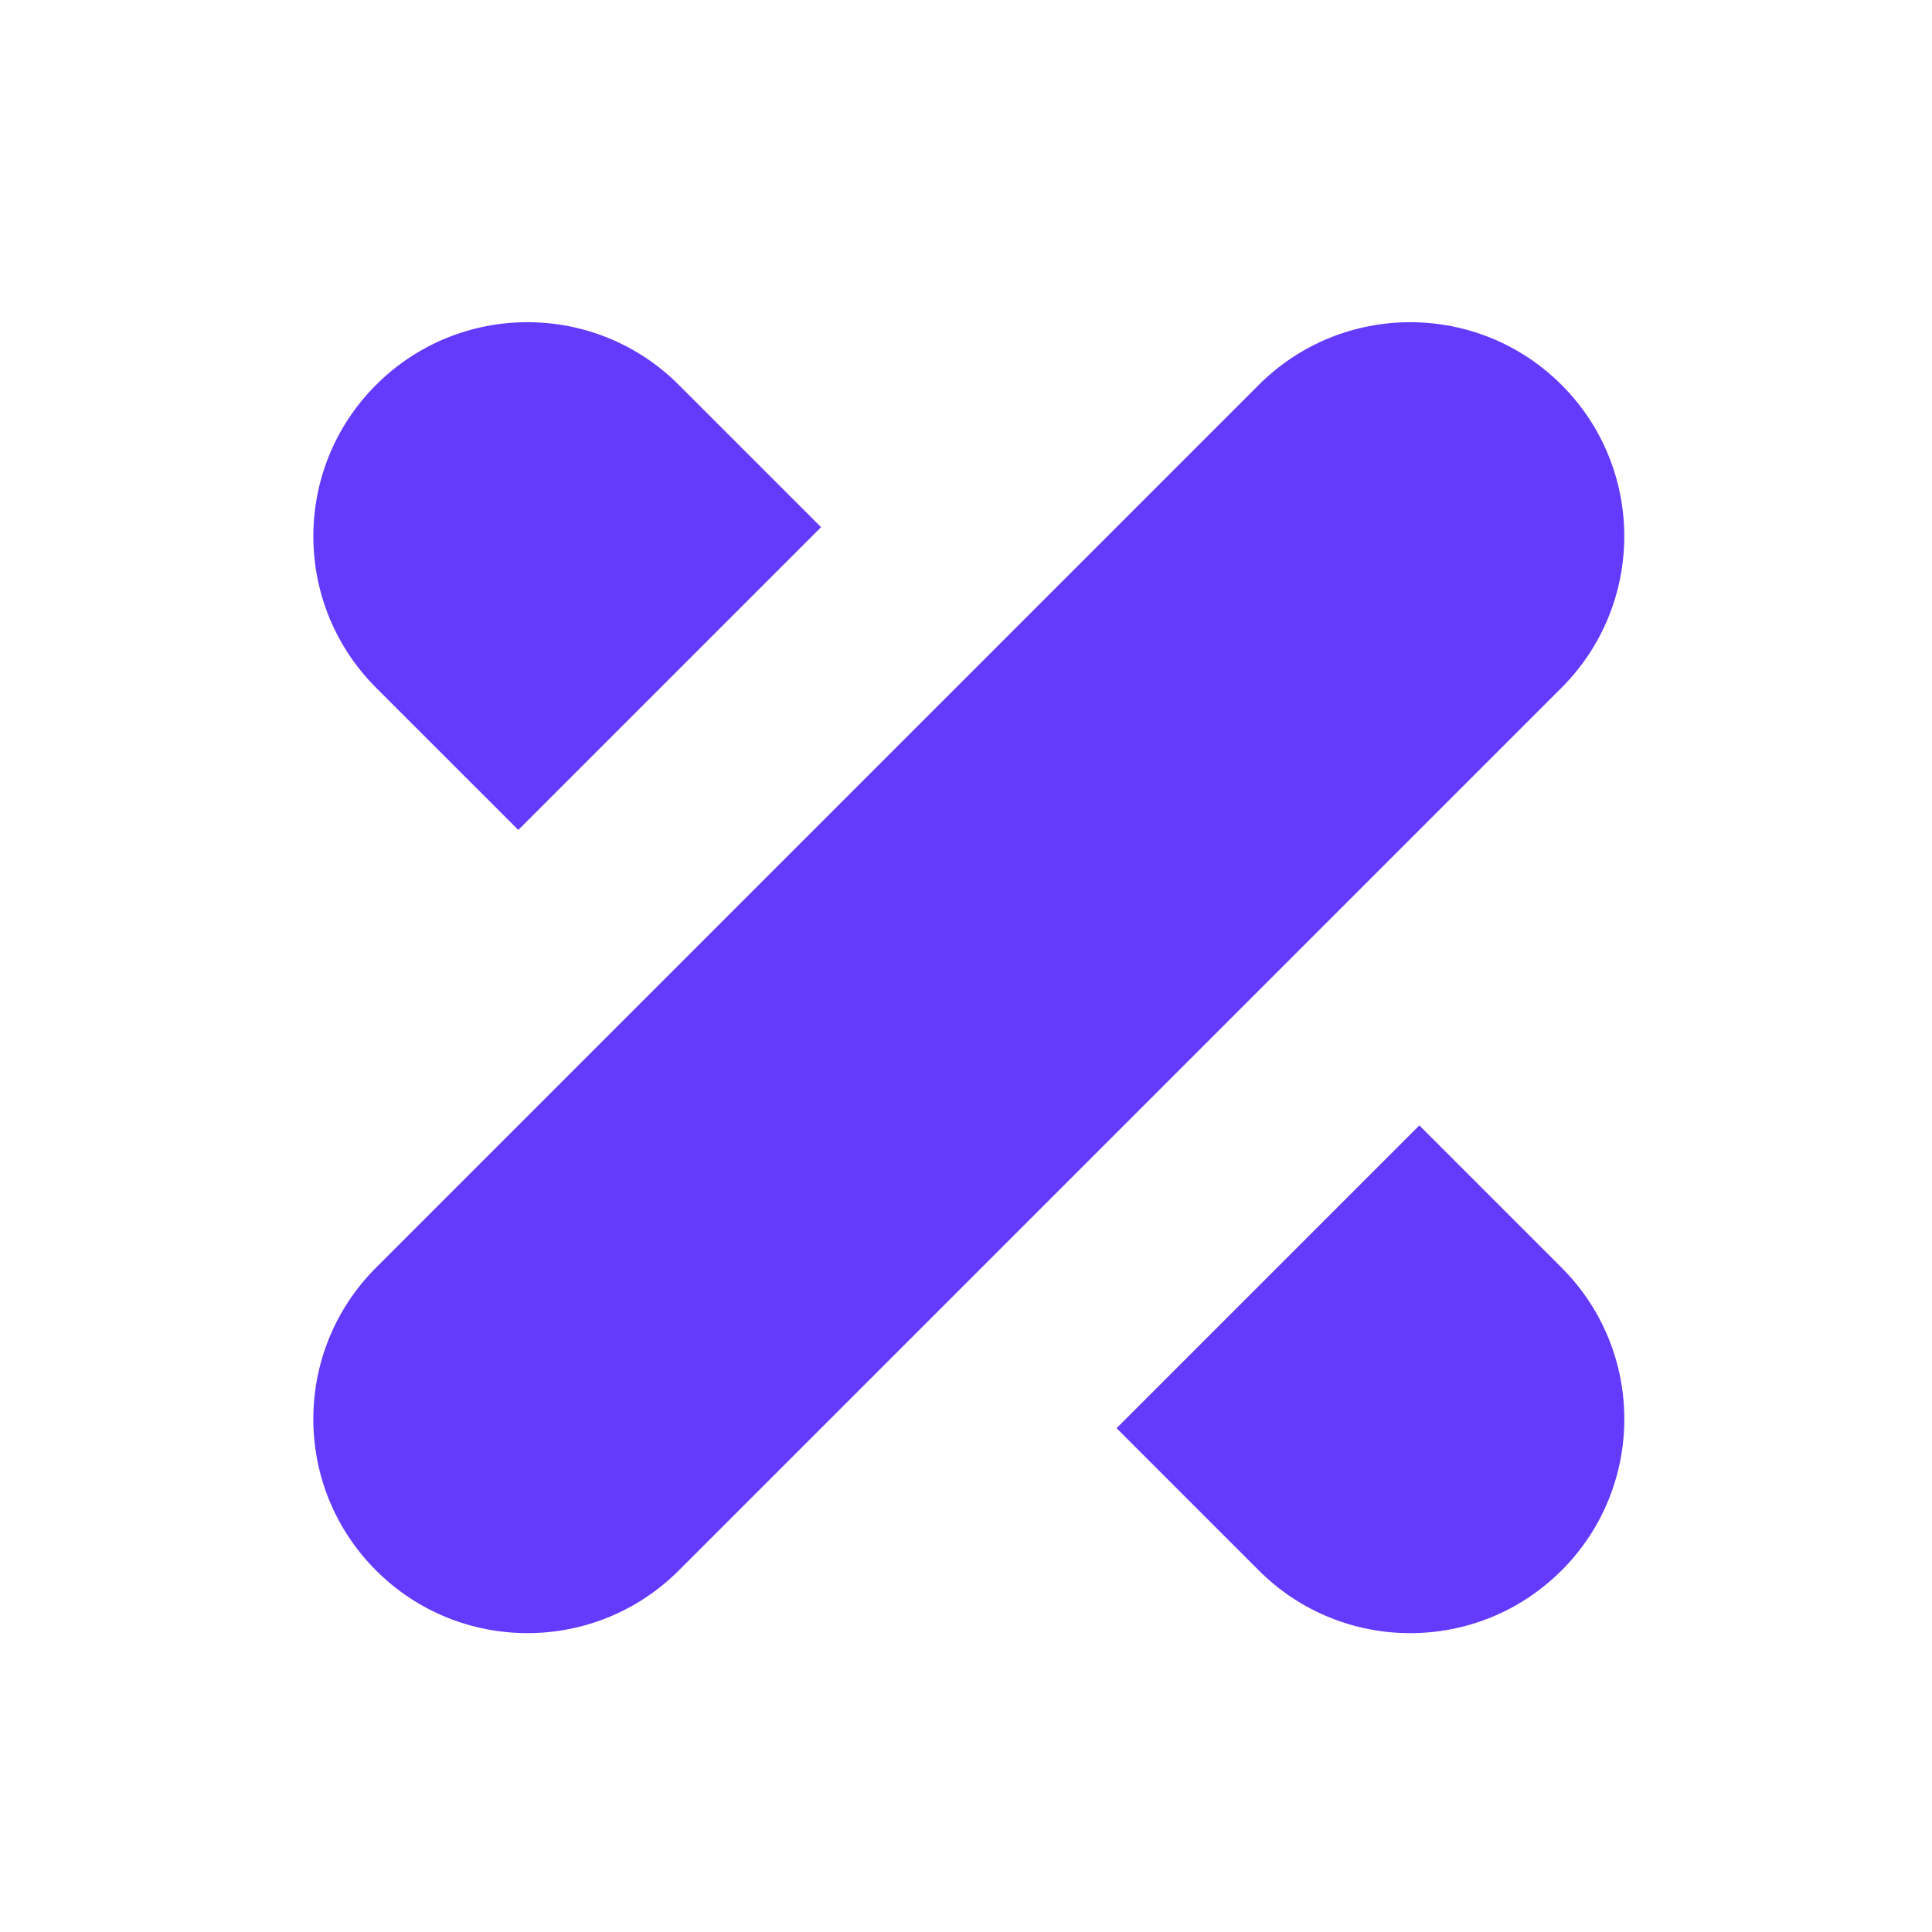
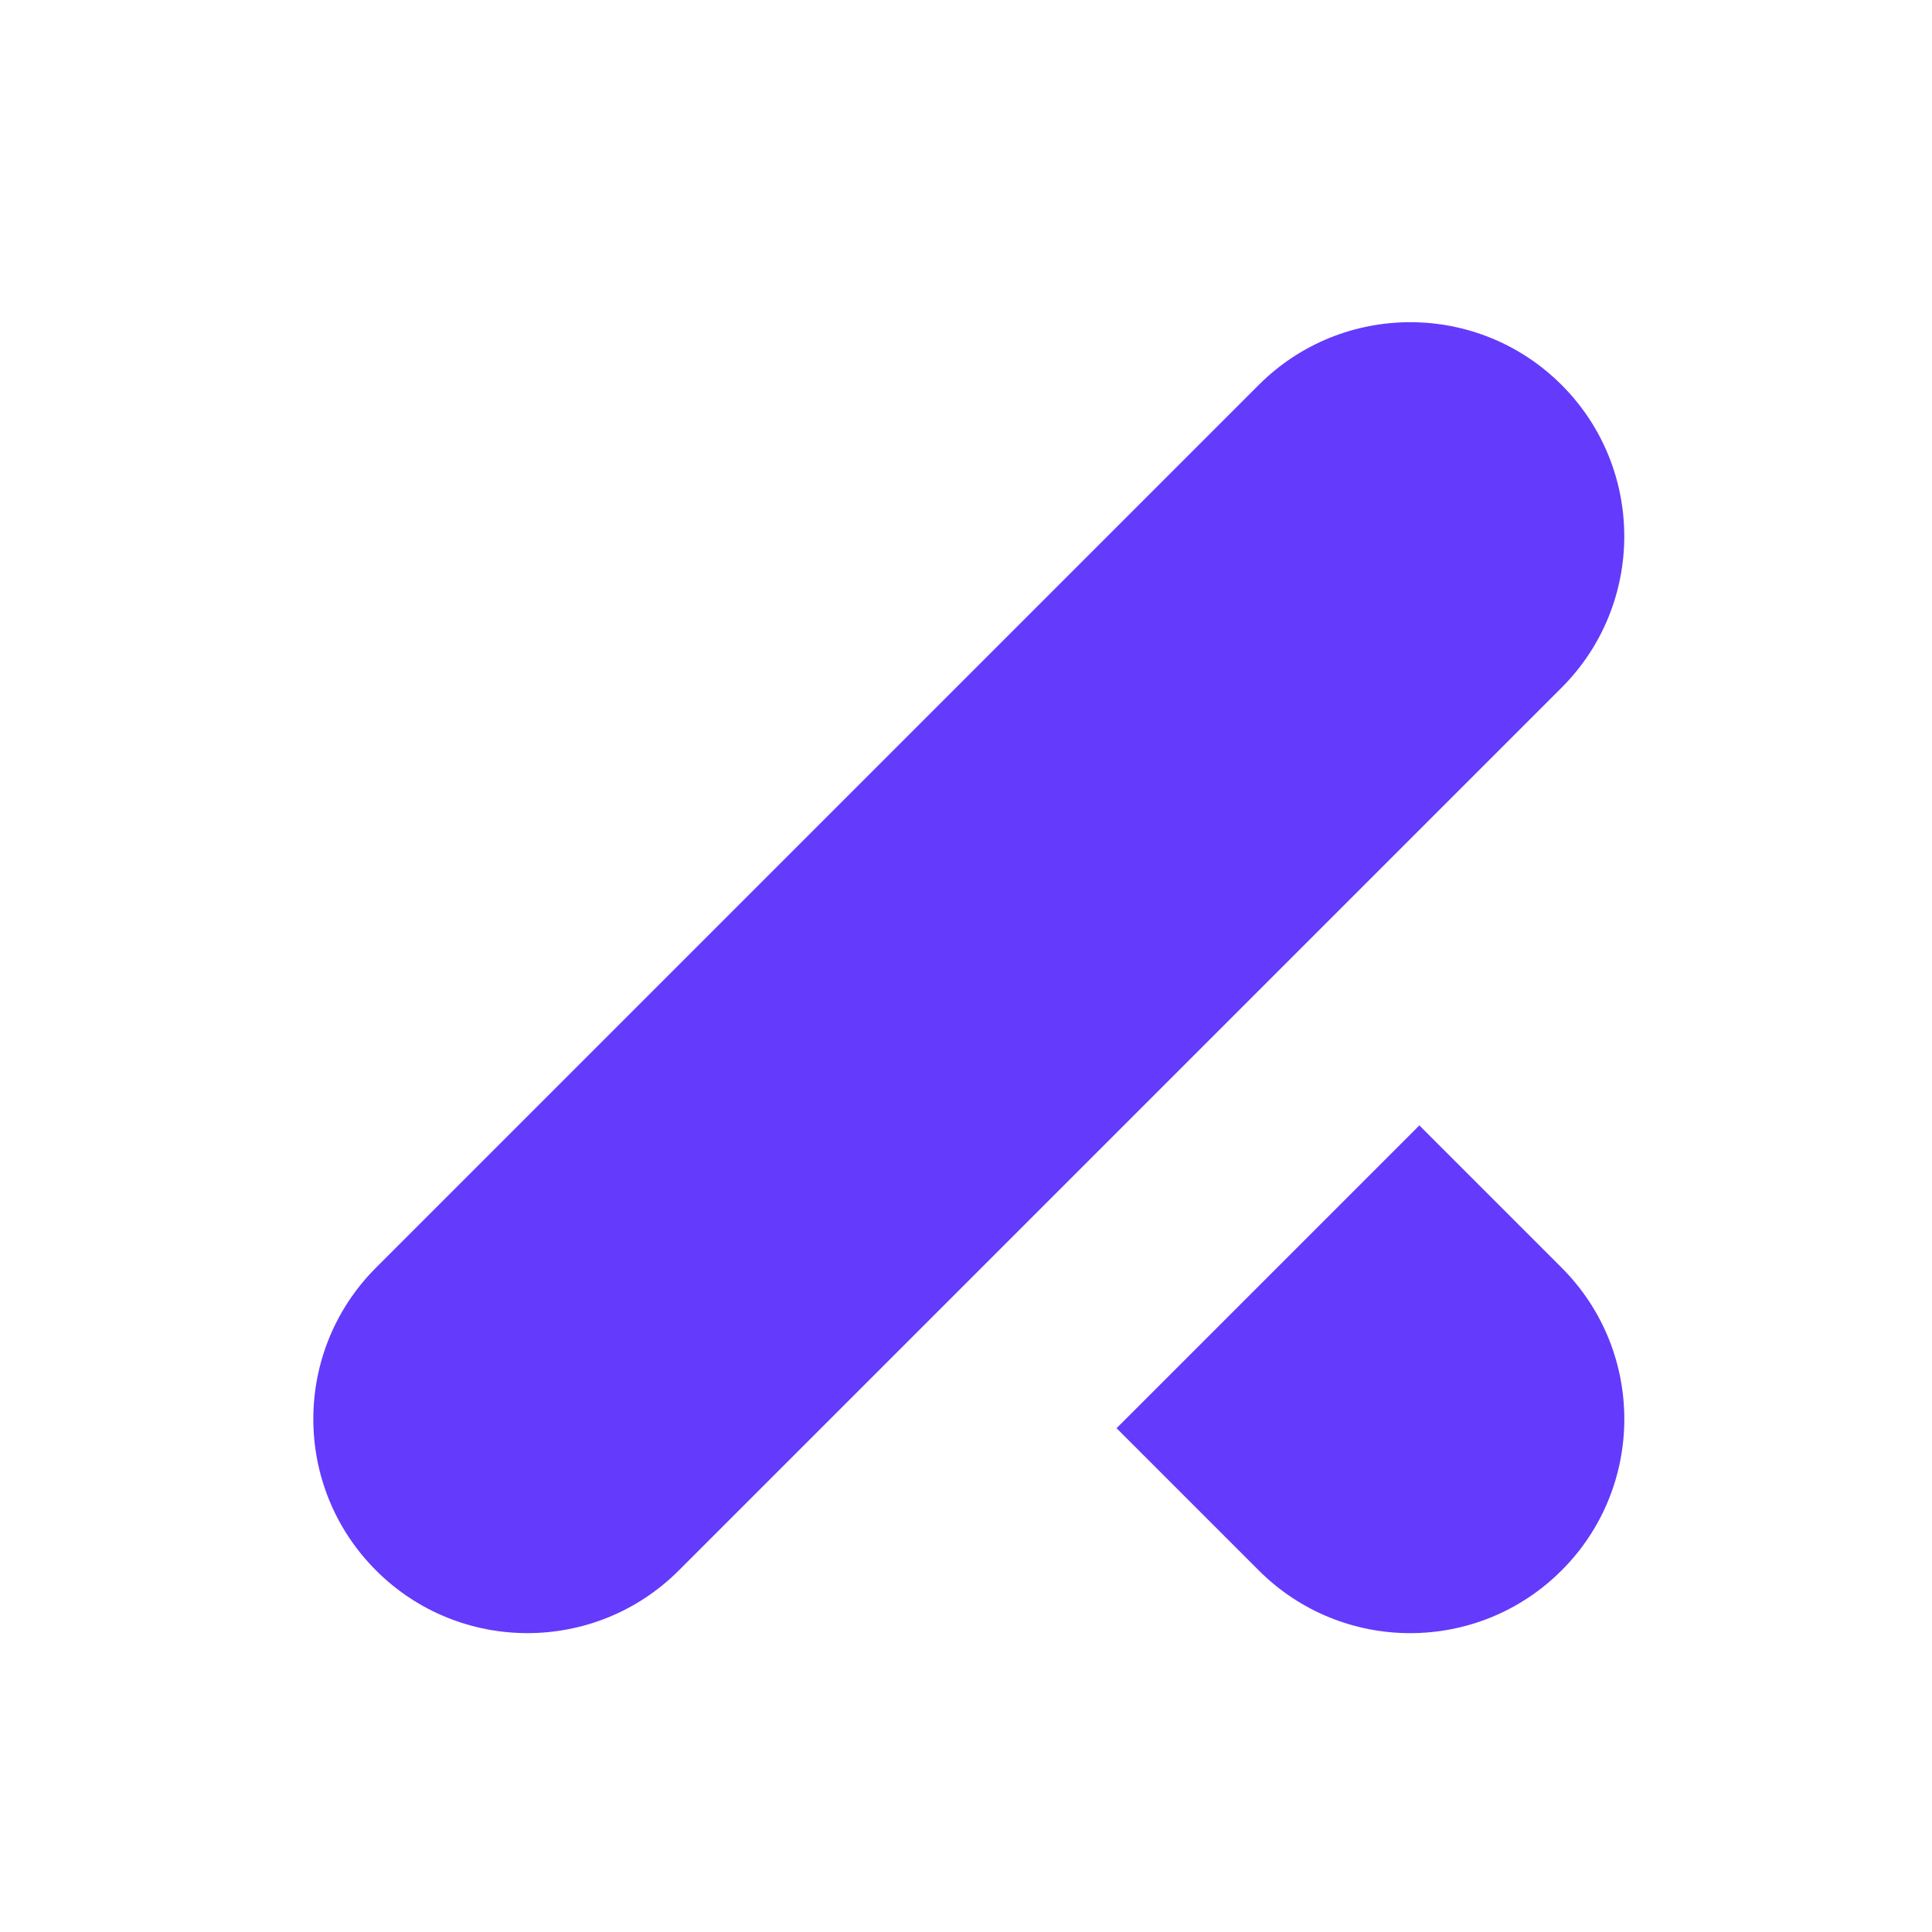
<svg xmlns="http://www.w3.org/2000/svg" id="Livello_1" viewBox="0 0 1080 1080">
  <defs>
    <style>.cls-1{fill:#643afc;}</style>
  </defs>
  <path class="cls-1" d="M872.93,877.88c-46.73,46.75-122.51,46.75-169.26,0l-79.51-79.51,169.26-169.26,79.52,79.52c46.75,46.75,46.75,122.53,0,169.26Z" />
  <path class="cls-1" d="M907.98,299.78c0,30.63-11.68,61.26-35.05,84.64l-493.46,493.46c-23.37,23.37-54.01,35.05-84.64,35.05s-61.26-11.68-84.62-35.05c-46.75-46.73-46.75-122.51,0-169.26l331.36-331.36,162.1-162.1c23.37-23.37,54.01-35.05,84.64-35.05s61.25,11.68,84.62,35.05c23.37,23.36,35.05,53.99,35.05,84.62Z" />
-   <path class="cls-1" d="M458.99,294.68l-169.26,169.26-79.52-79.51c-23.37-23.37-35.05-54.01-35.05-84.64s11.68-61.26,35.05-84.62c46.73-46.75,122.51-46.75,169.26,0l79.52,79.52Z" />
</svg>